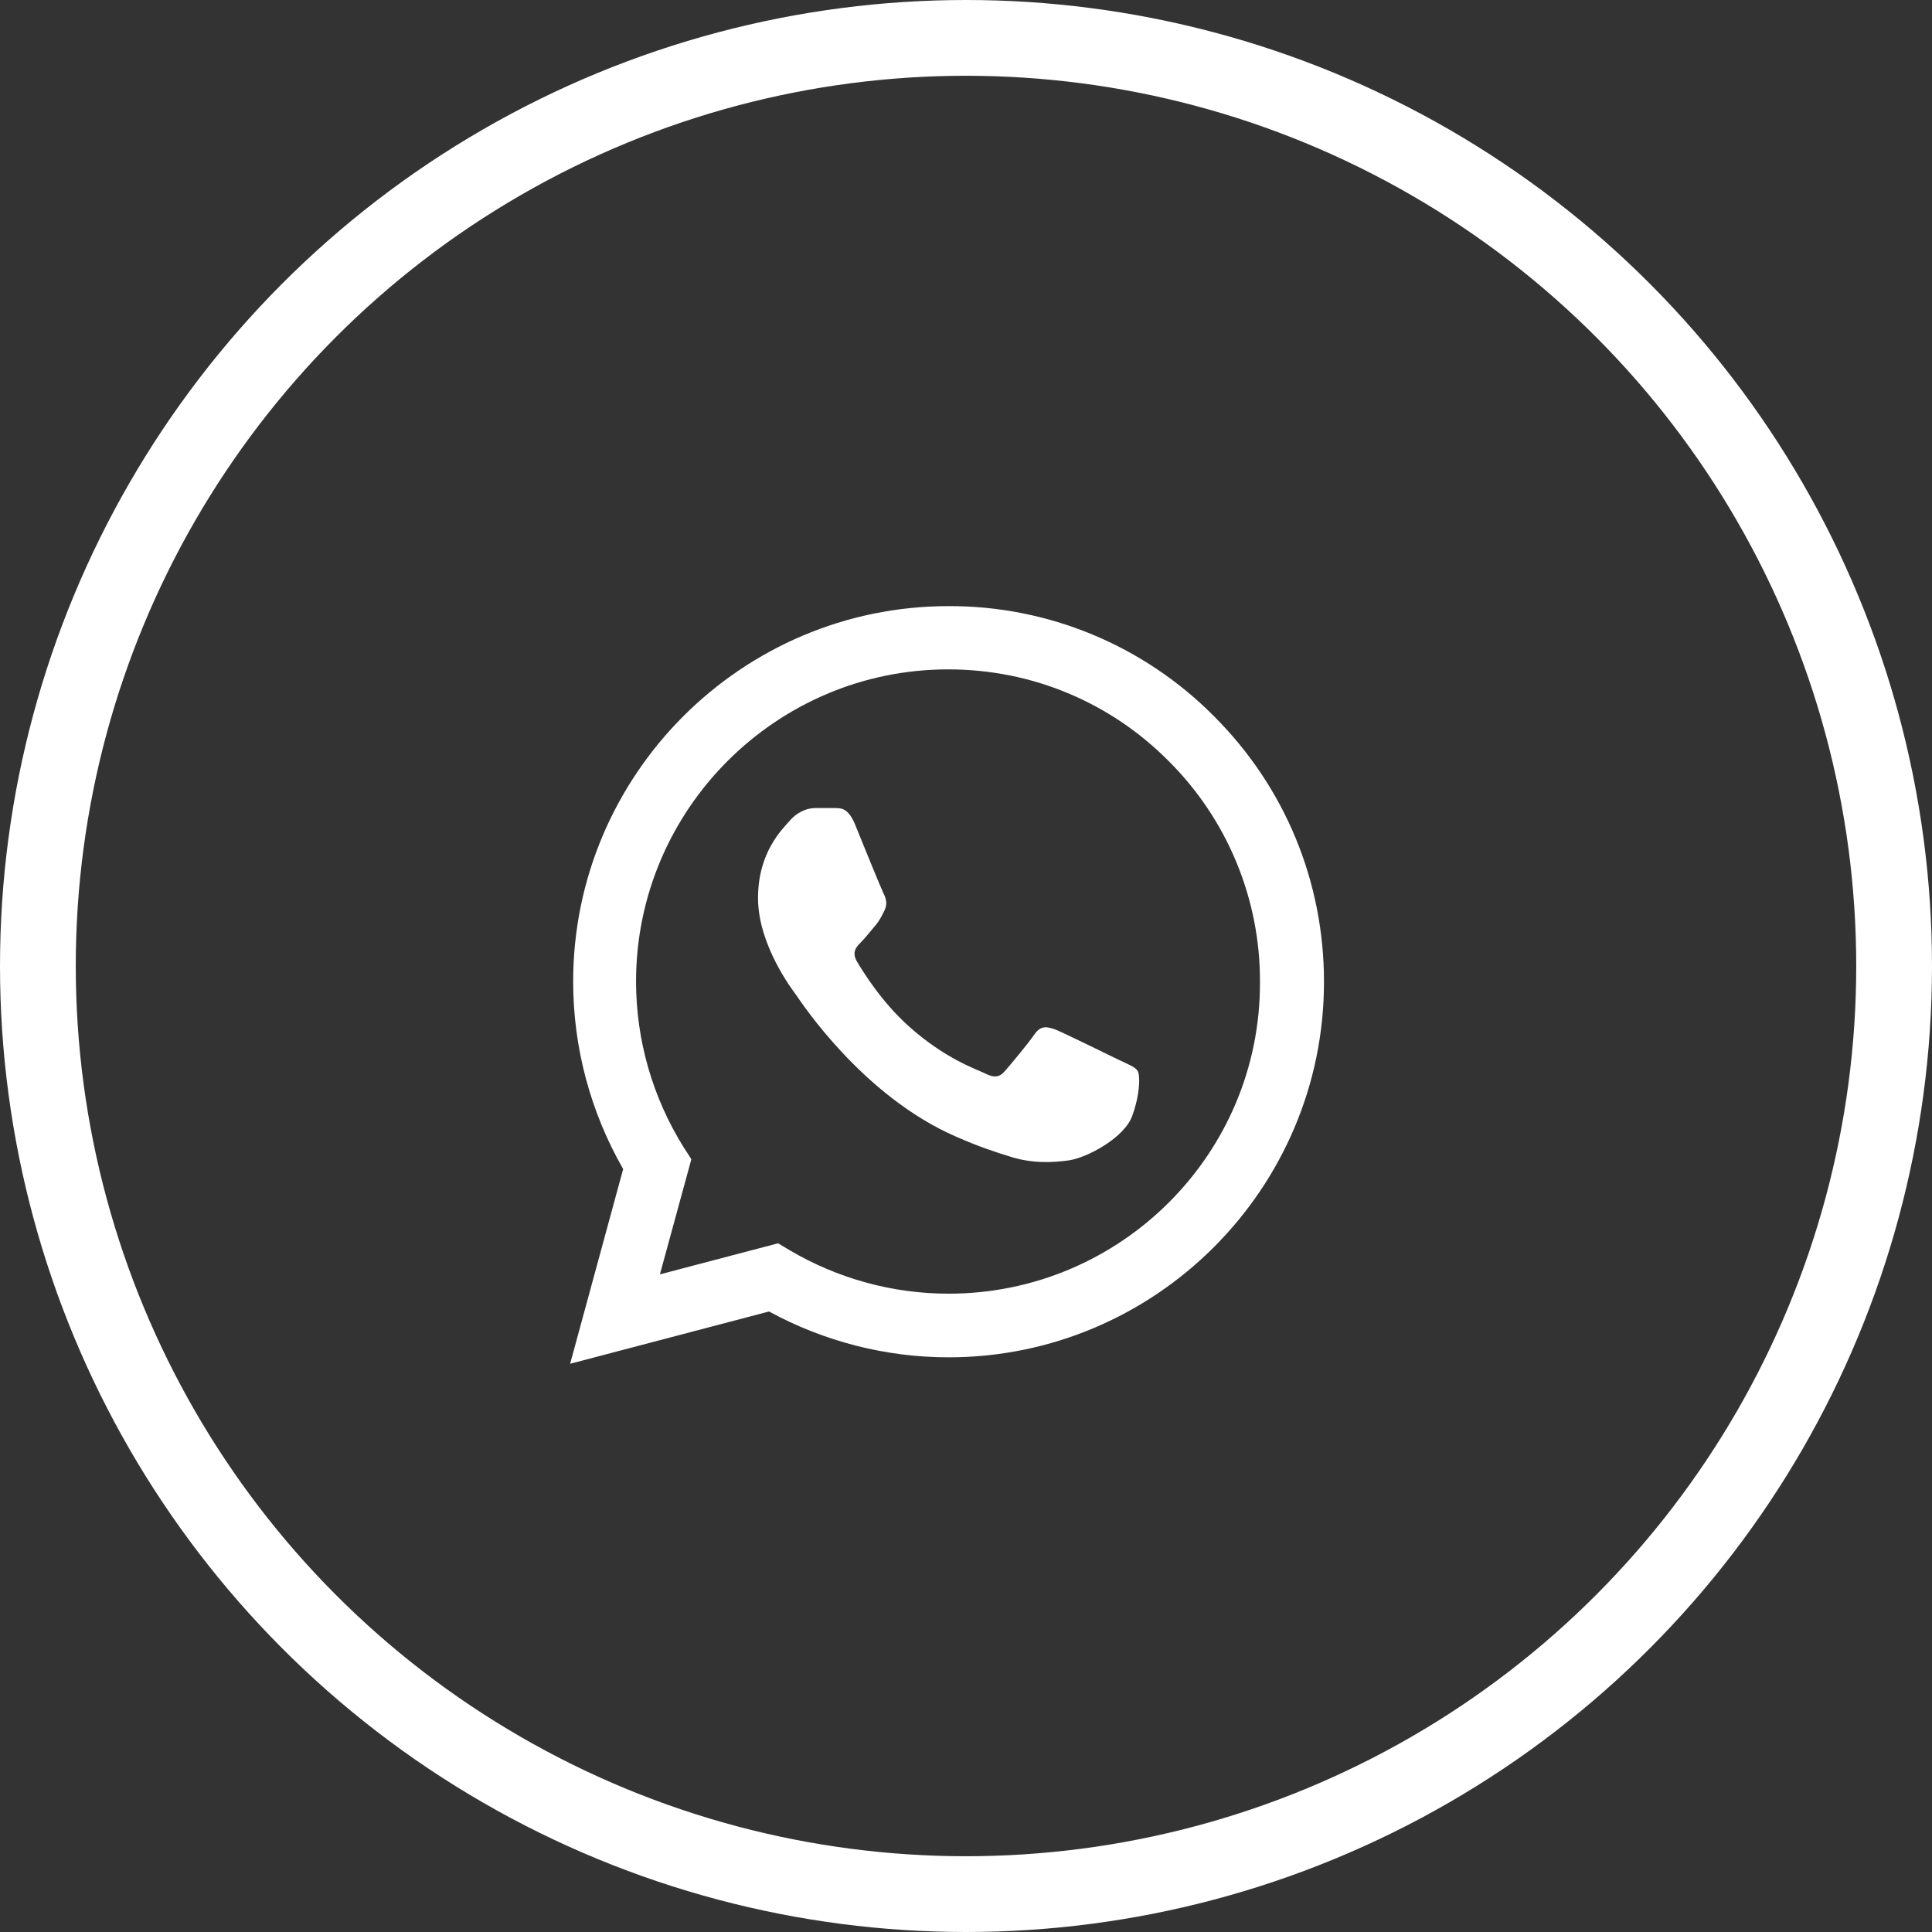
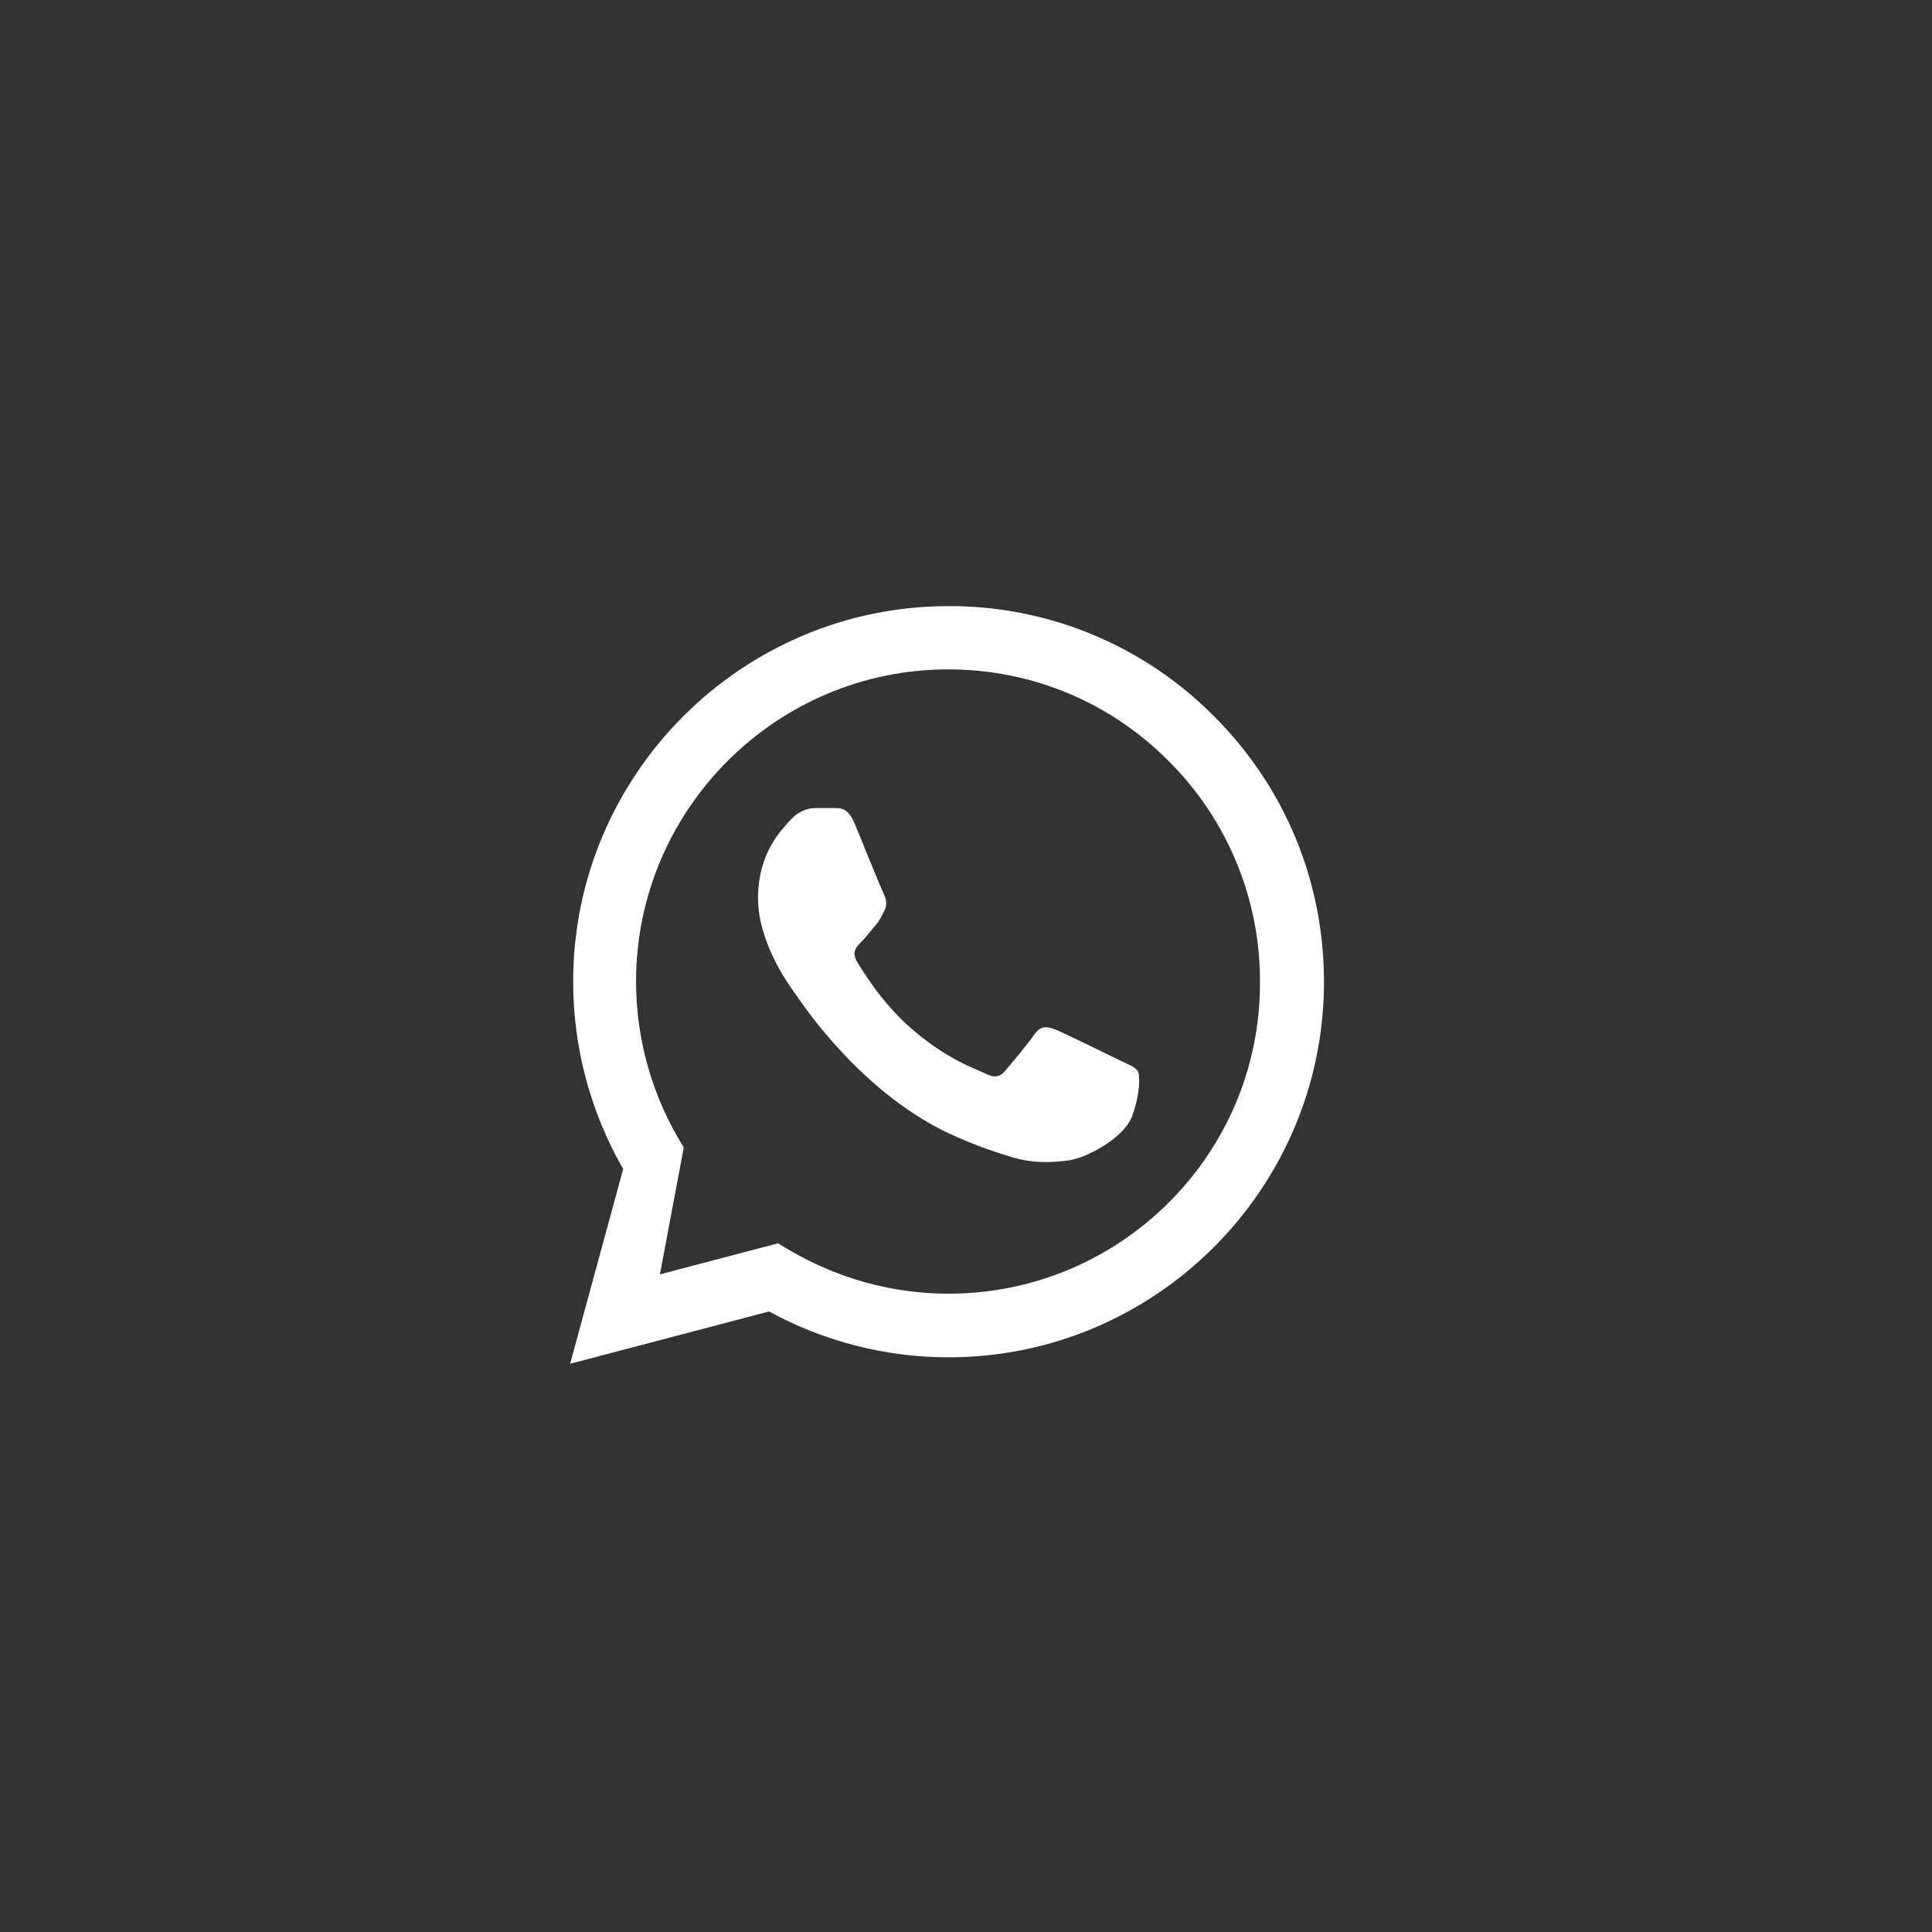
<svg xmlns="http://www.w3.org/2000/svg" width="51" height="51" viewBox="0 0 51 51" fill="none">
  <rect x="0" y="0" width="51" height="51" fill="#333333" stroke="none" />
-   <circle cx="25.5" cy="25.5" r="24.5" stroke="white" stroke-width="2" />
-   <path d="M32.05 18.91C31.133 17.984 30.041 17.25 28.838 16.75C27.634 16.25 26.343 15.995 25.04 16C19.58 16 15.13 20.45 15.13 25.91C15.13 27.66 15.59 29.36 16.45 30.86L15.05 36L20.3 34.62C21.75 35.41 23.38 35.83 25.04 35.83C30.5 35.83 34.95 31.38 34.95 25.92C34.95 23.27 33.92 20.78 32.05 18.91ZM25.04 34.15C23.56 34.15 22.11 33.75 20.84 33L20.54 32.82L17.42 33.64L18.25 30.6L18.05 30.29C17.228 28.977 16.791 27.459 16.79 25.91C16.79 21.37 20.49 17.67 25.03 17.67C27.23 17.67 29.3 18.53 30.85 20.09C31.617 20.854 32.226 21.763 32.639 22.763C33.053 23.764 33.264 24.837 33.26 25.92C33.28 30.46 29.58 34.15 25.04 34.15ZM29.56 27.99C29.31 27.87 28.09 27.27 27.87 27.18C27.64 27.1 27.48 27.06 27.31 27.3C27.14 27.55 26.67 28.11 26.53 28.27C26.39 28.44 26.24 28.46 25.99 28.33C25.74 28.21 24.94 27.94 24 27.1C23.26 26.44 22.77 25.63 22.62 25.38C22.48 25.13 22.6 25 22.73 24.87C22.84 24.76 22.98 24.58 23.1 24.44C23.22 24.3 23.27 24.19 23.35 24.03C23.43 23.86 23.39 23.72 23.33 23.6C23.27 23.48 22.77 22.26 22.57 21.76C22.37 21.28 22.16 21.34 22.01 21.33H21.53C21.36 21.33 21.1 21.39 20.87 21.64C20.65 21.89 20.01 22.49 20.01 23.71C20.01 24.93 20.9 26.11 21.02 26.27C21.14 26.44 22.77 28.94 25.25 30.01C25.84 30.27 26.3 30.42 26.66 30.53C27.25 30.72 27.79 30.69 28.22 30.63C28.7 30.56 29.69 30.03 29.89 29.45C30.1 28.87 30.1 28.38 30.03 28.27C29.96 28.16 29.81 28.11 29.56 27.99Z" fill="white" />
+   <path d="M32.05 18.91C31.133 17.984 30.041 17.25 28.838 16.75C27.634 16.25 26.343 15.995 25.04 16C19.58 16 15.13 20.45 15.13 25.91C15.13 27.66 15.59 29.36 16.45 30.86L15.05 36L20.3 34.62C21.75 35.41 23.38 35.83 25.04 35.83C30.5 35.83 34.95 31.38 34.95 25.92C34.95 23.27 33.92 20.78 32.05 18.91ZM25.04 34.15C23.56 34.15 22.11 33.75 20.84 33L20.54 32.82L17.42 33.64L18.05 30.29C17.228 28.977 16.791 27.459 16.79 25.91C16.79 21.37 20.49 17.67 25.03 17.67C27.23 17.67 29.3 18.53 30.85 20.09C31.617 20.854 32.226 21.763 32.639 22.763C33.053 23.764 33.264 24.837 33.26 25.92C33.28 30.46 29.58 34.15 25.04 34.15ZM29.56 27.99C29.31 27.87 28.09 27.27 27.87 27.18C27.64 27.1 27.48 27.06 27.31 27.3C27.14 27.55 26.67 28.11 26.53 28.27C26.39 28.44 26.24 28.46 25.99 28.33C25.74 28.21 24.94 27.94 24 27.1C23.26 26.44 22.77 25.63 22.62 25.38C22.48 25.13 22.6 25 22.73 24.87C22.84 24.76 22.98 24.58 23.1 24.44C23.22 24.3 23.27 24.19 23.35 24.03C23.43 23.86 23.39 23.72 23.33 23.6C23.27 23.48 22.77 22.26 22.57 21.76C22.37 21.28 22.16 21.34 22.01 21.33H21.53C21.36 21.33 21.1 21.39 20.87 21.64C20.65 21.89 20.01 22.49 20.01 23.71C20.01 24.93 20.9 26.11 21.02 26.27C21.14 26.44 22.77 28.94 25.25 30.01C25.84 30.27 26.3 30.42 26.66 30.53C27.25 30.72 27.79 30.69 28.22 30.63C28.7 30.56 29.69 30.03 29.89 29.45C30.1 28.87 30.1 28.38 30.03 28.27C29.96 28.16 29.81 28.11 29.56 27.99Z" fill="white" />
</svg>